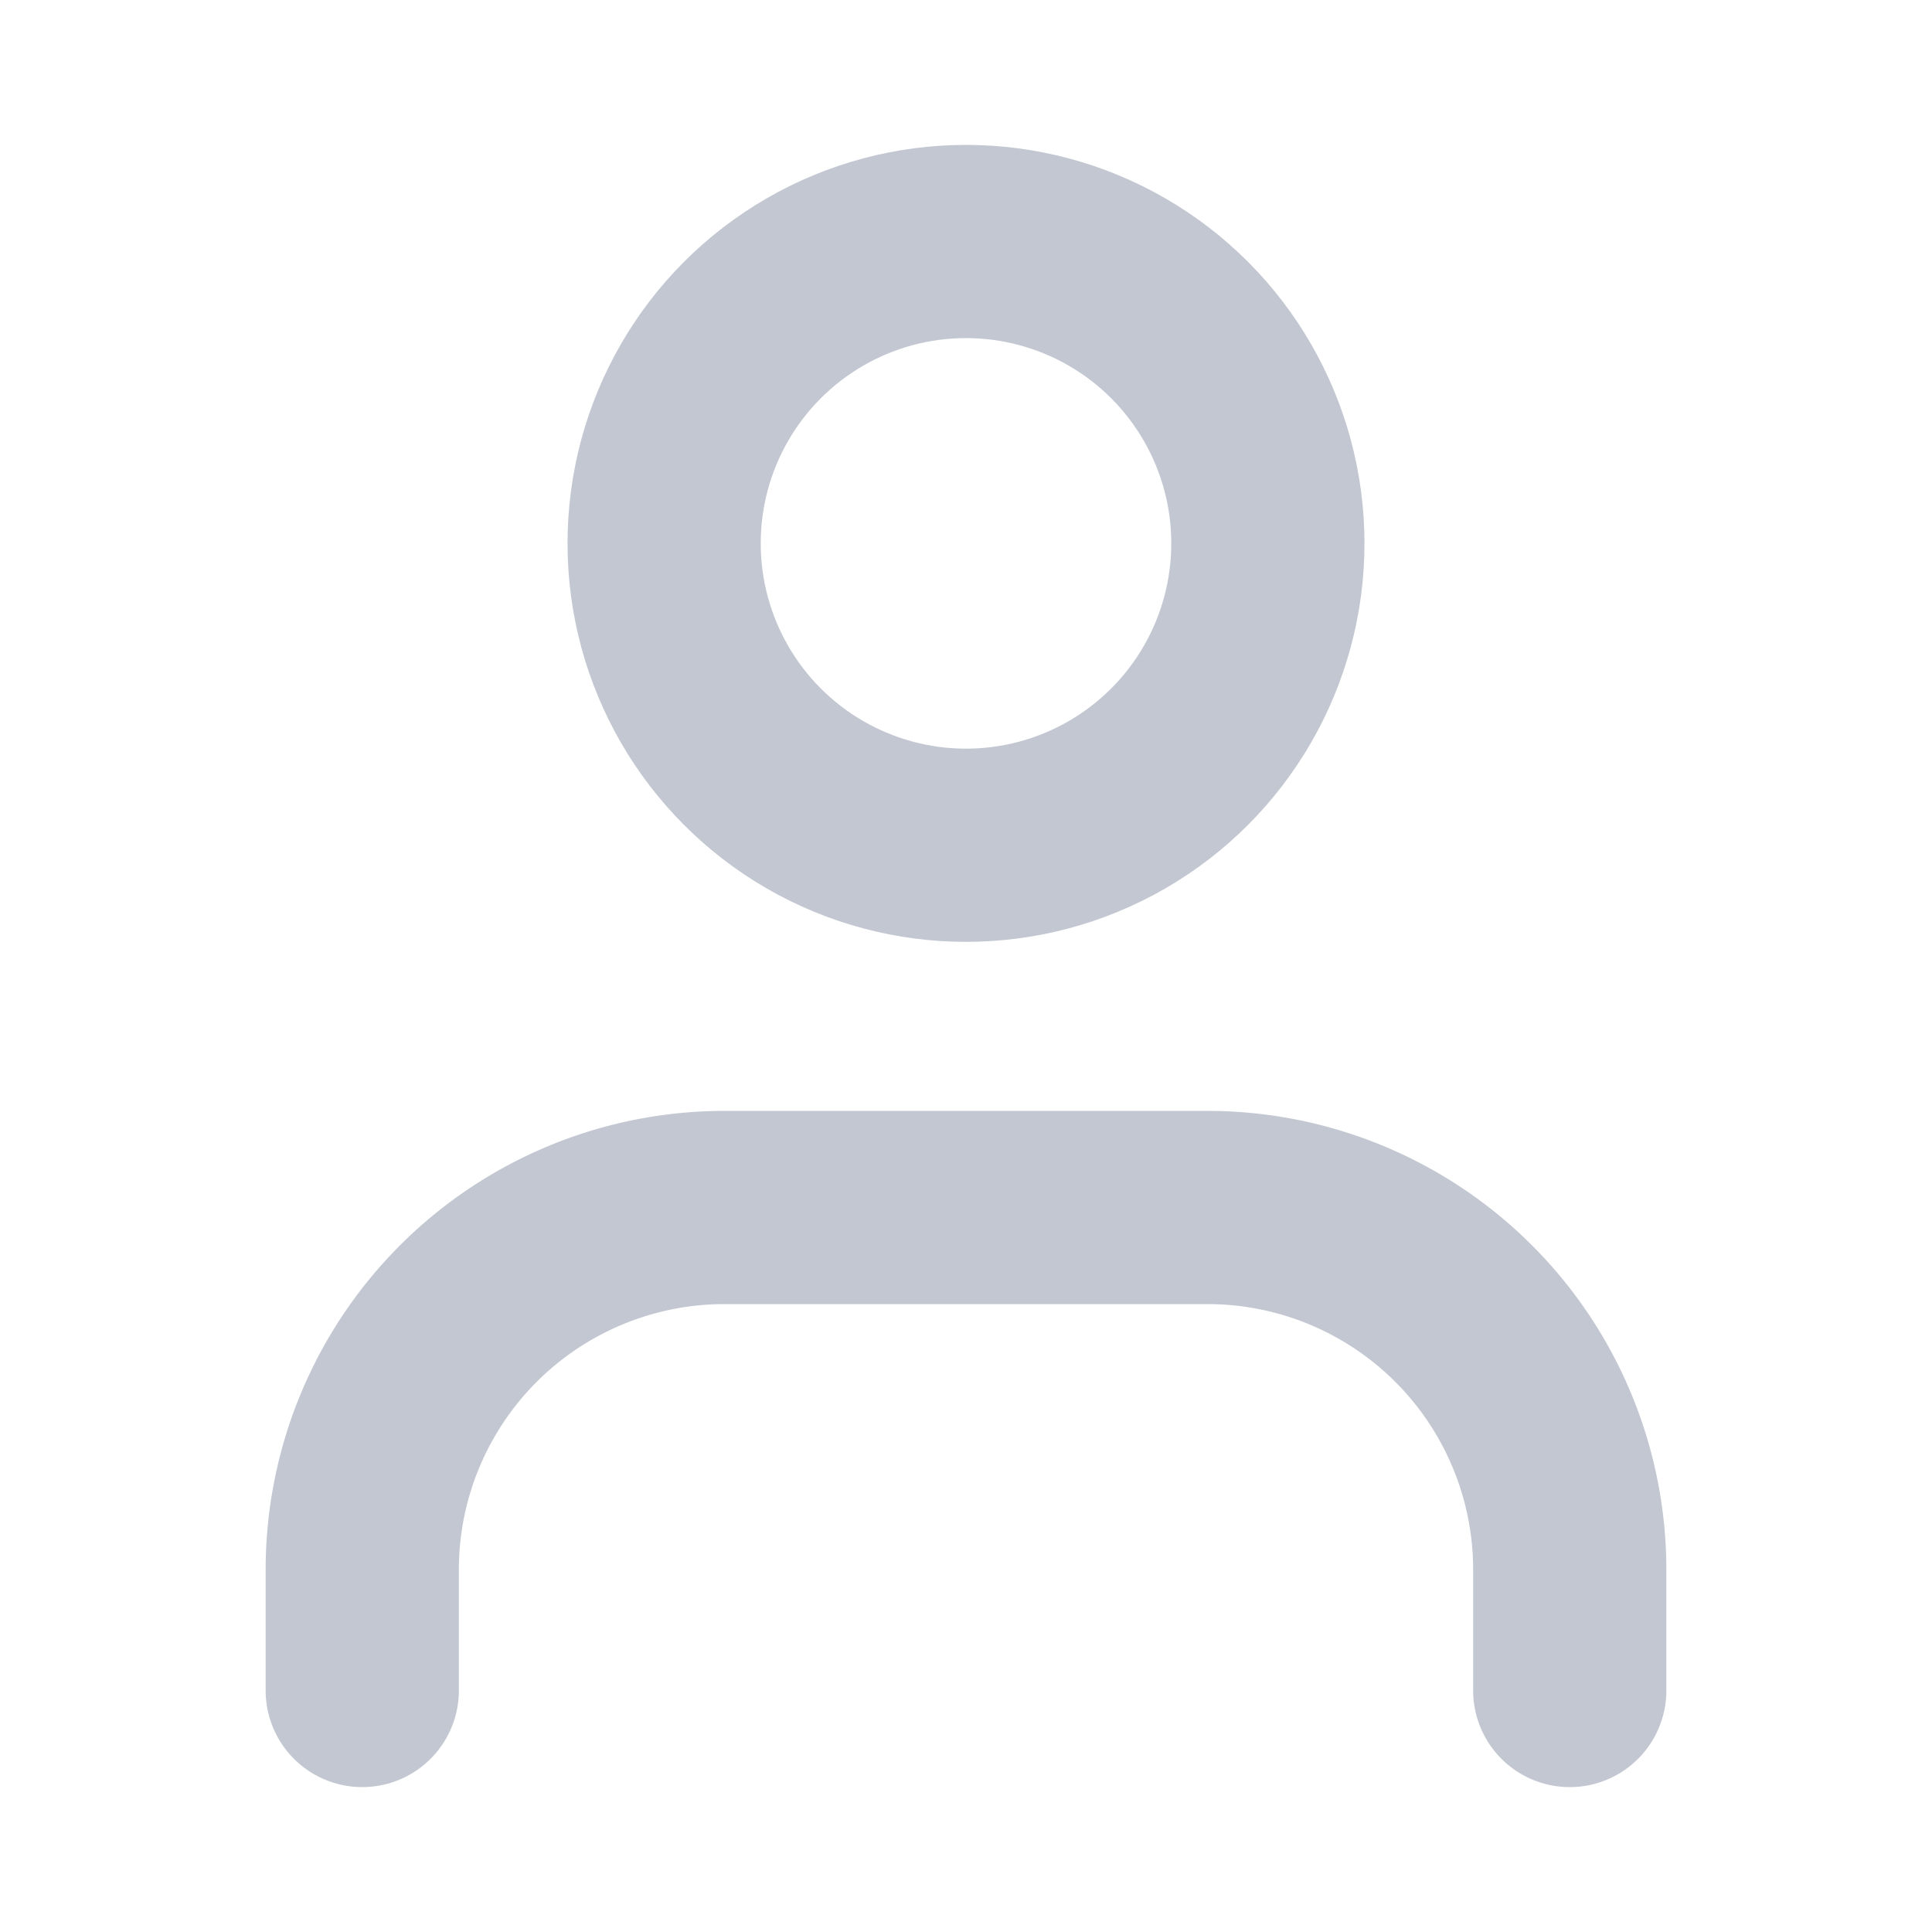
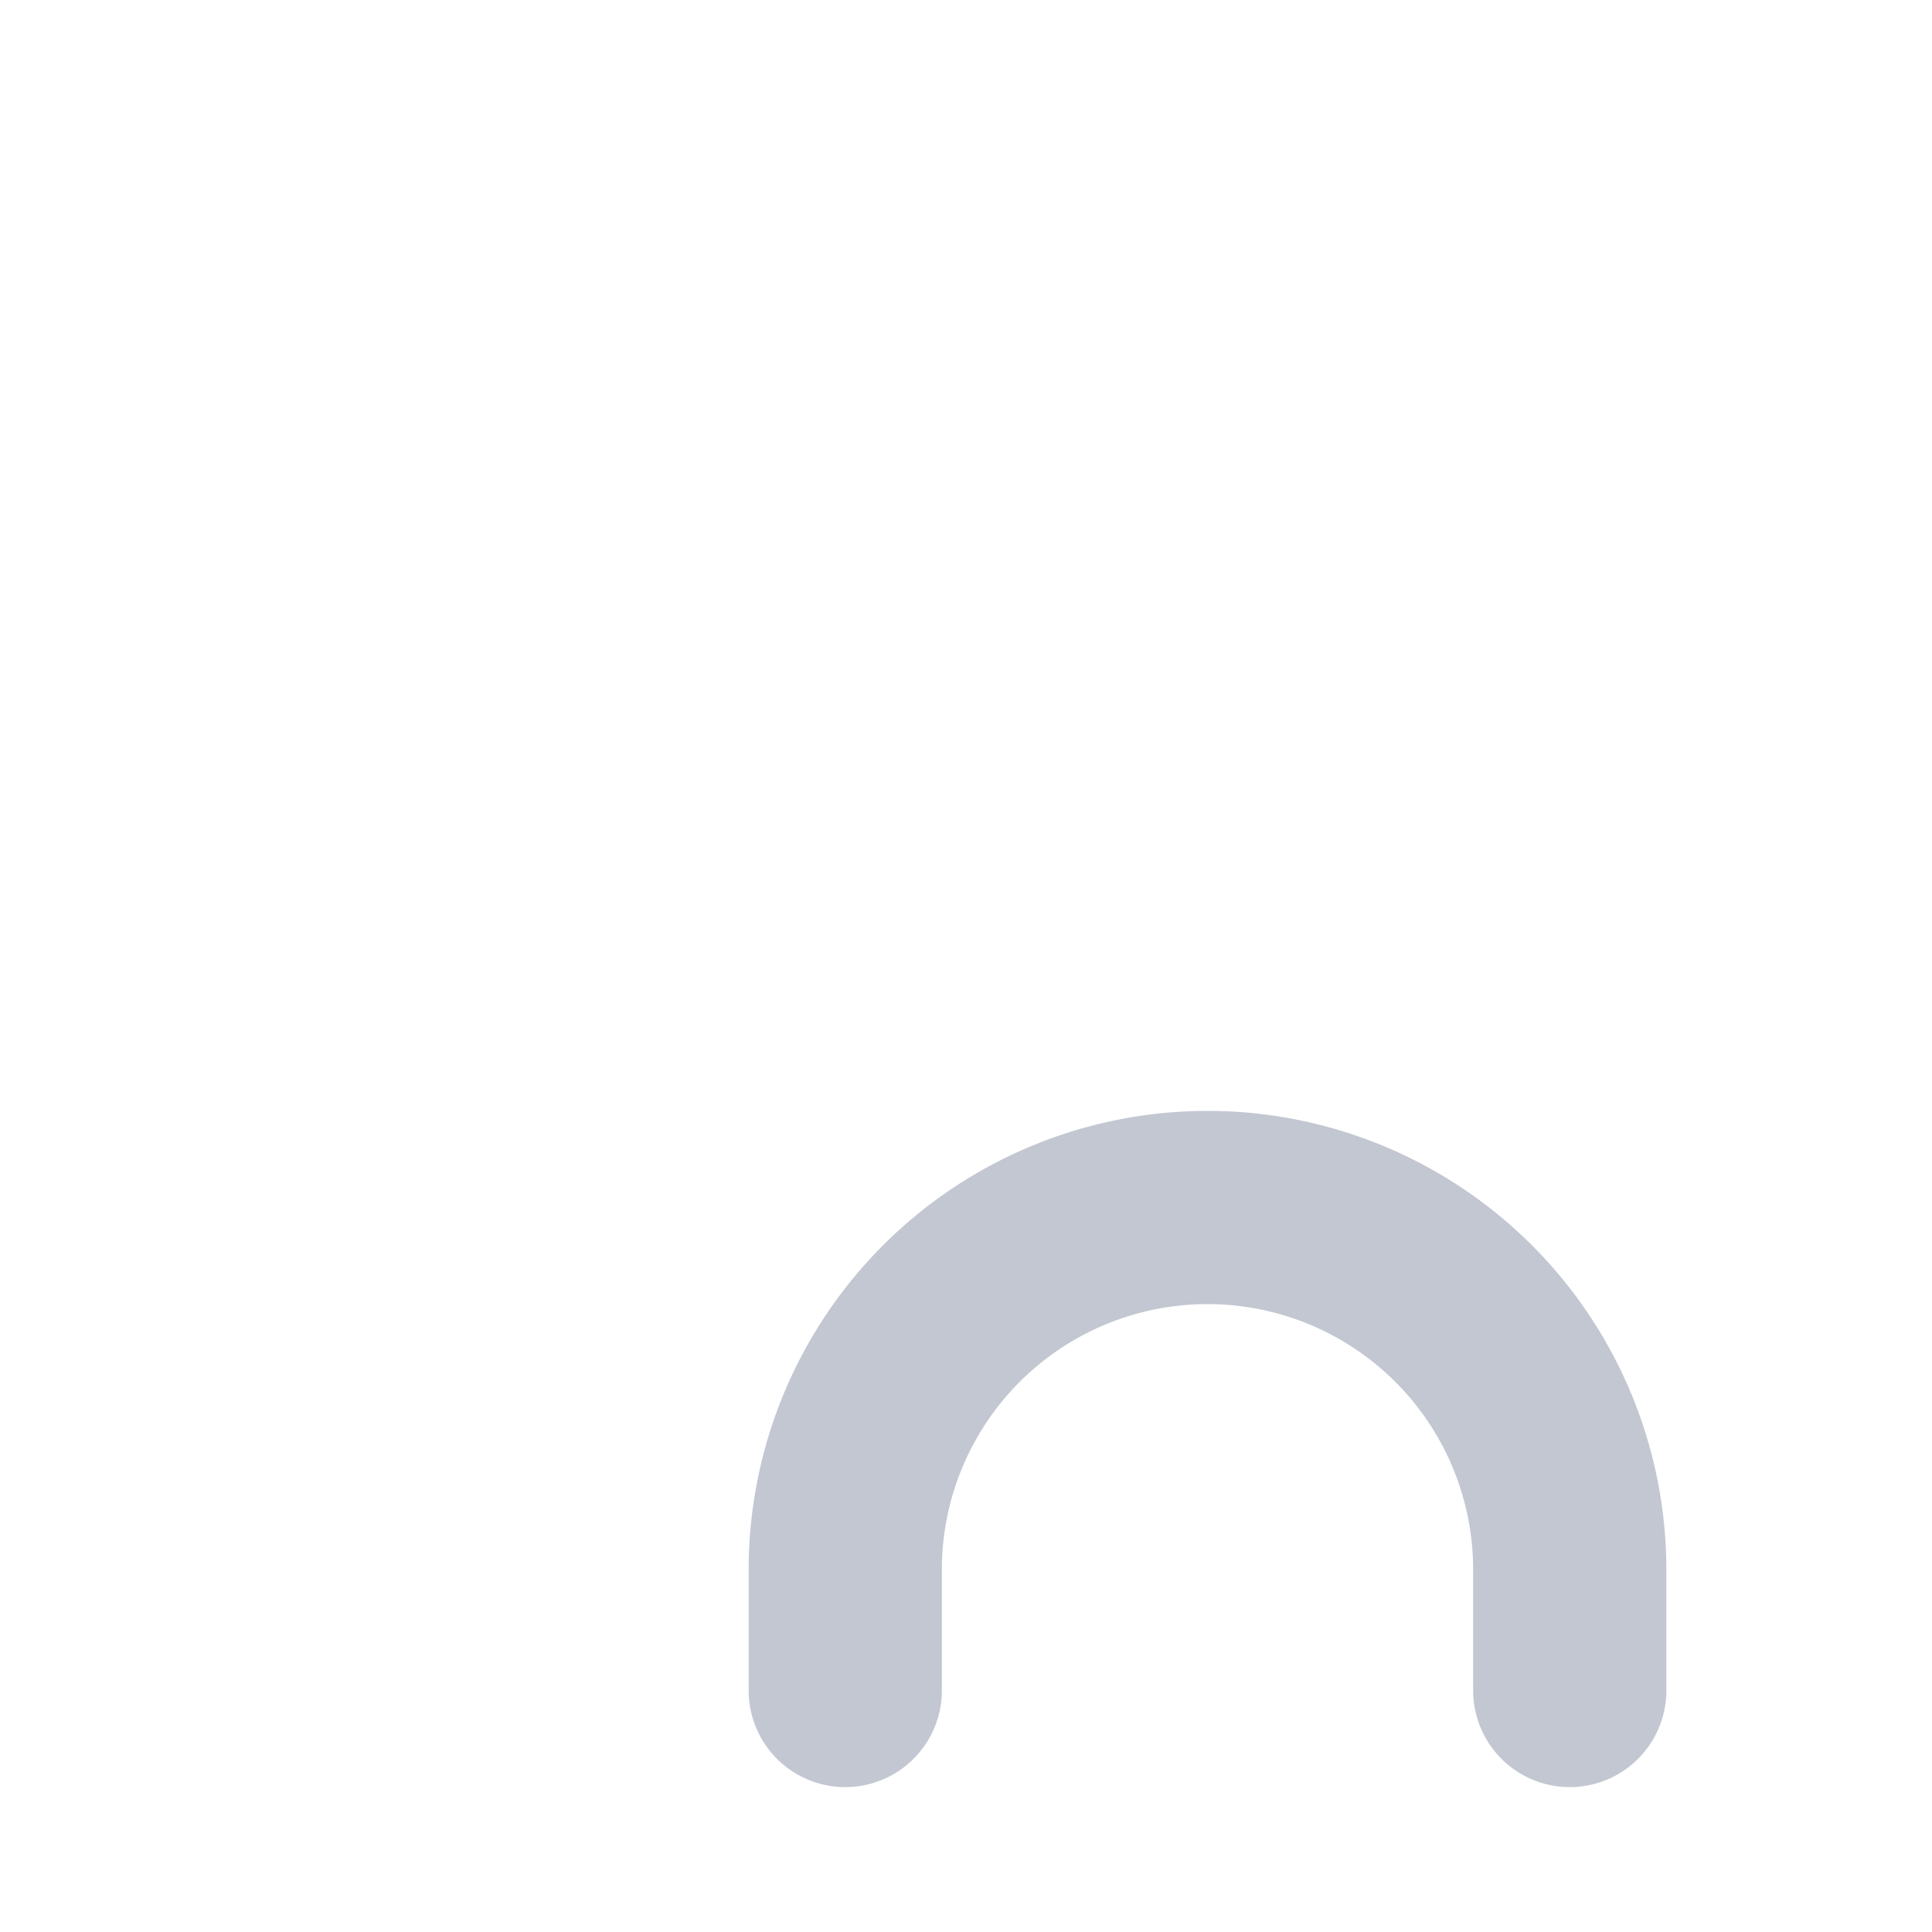
<svg xmlns="http://www.w3.org/2000/svg" width="16" height="16" fill="none">
-   <path d="M13 14v-1a3 3 0 00-3-3H6a3 3 0 00-3 3v1" stroke="#C2C7D1" stroke-width="1.6" stroke-linecap="round" stroke-linejoin="round" />
-   <circle cx="8" cy="4.5" r="2.5" stroke="#C2C7D1" stroke-width="1.6" stroke-linecap="round" stroke-linejoin="round" />
+   <path d="M13 14v-1a3 3 0 00-3-3a3 3 0 00-3 3v1" stroke="#C2C7D1" stroke-width="1.6" stroke-linecap="round" stroke-linejoin="round" />
</svg>